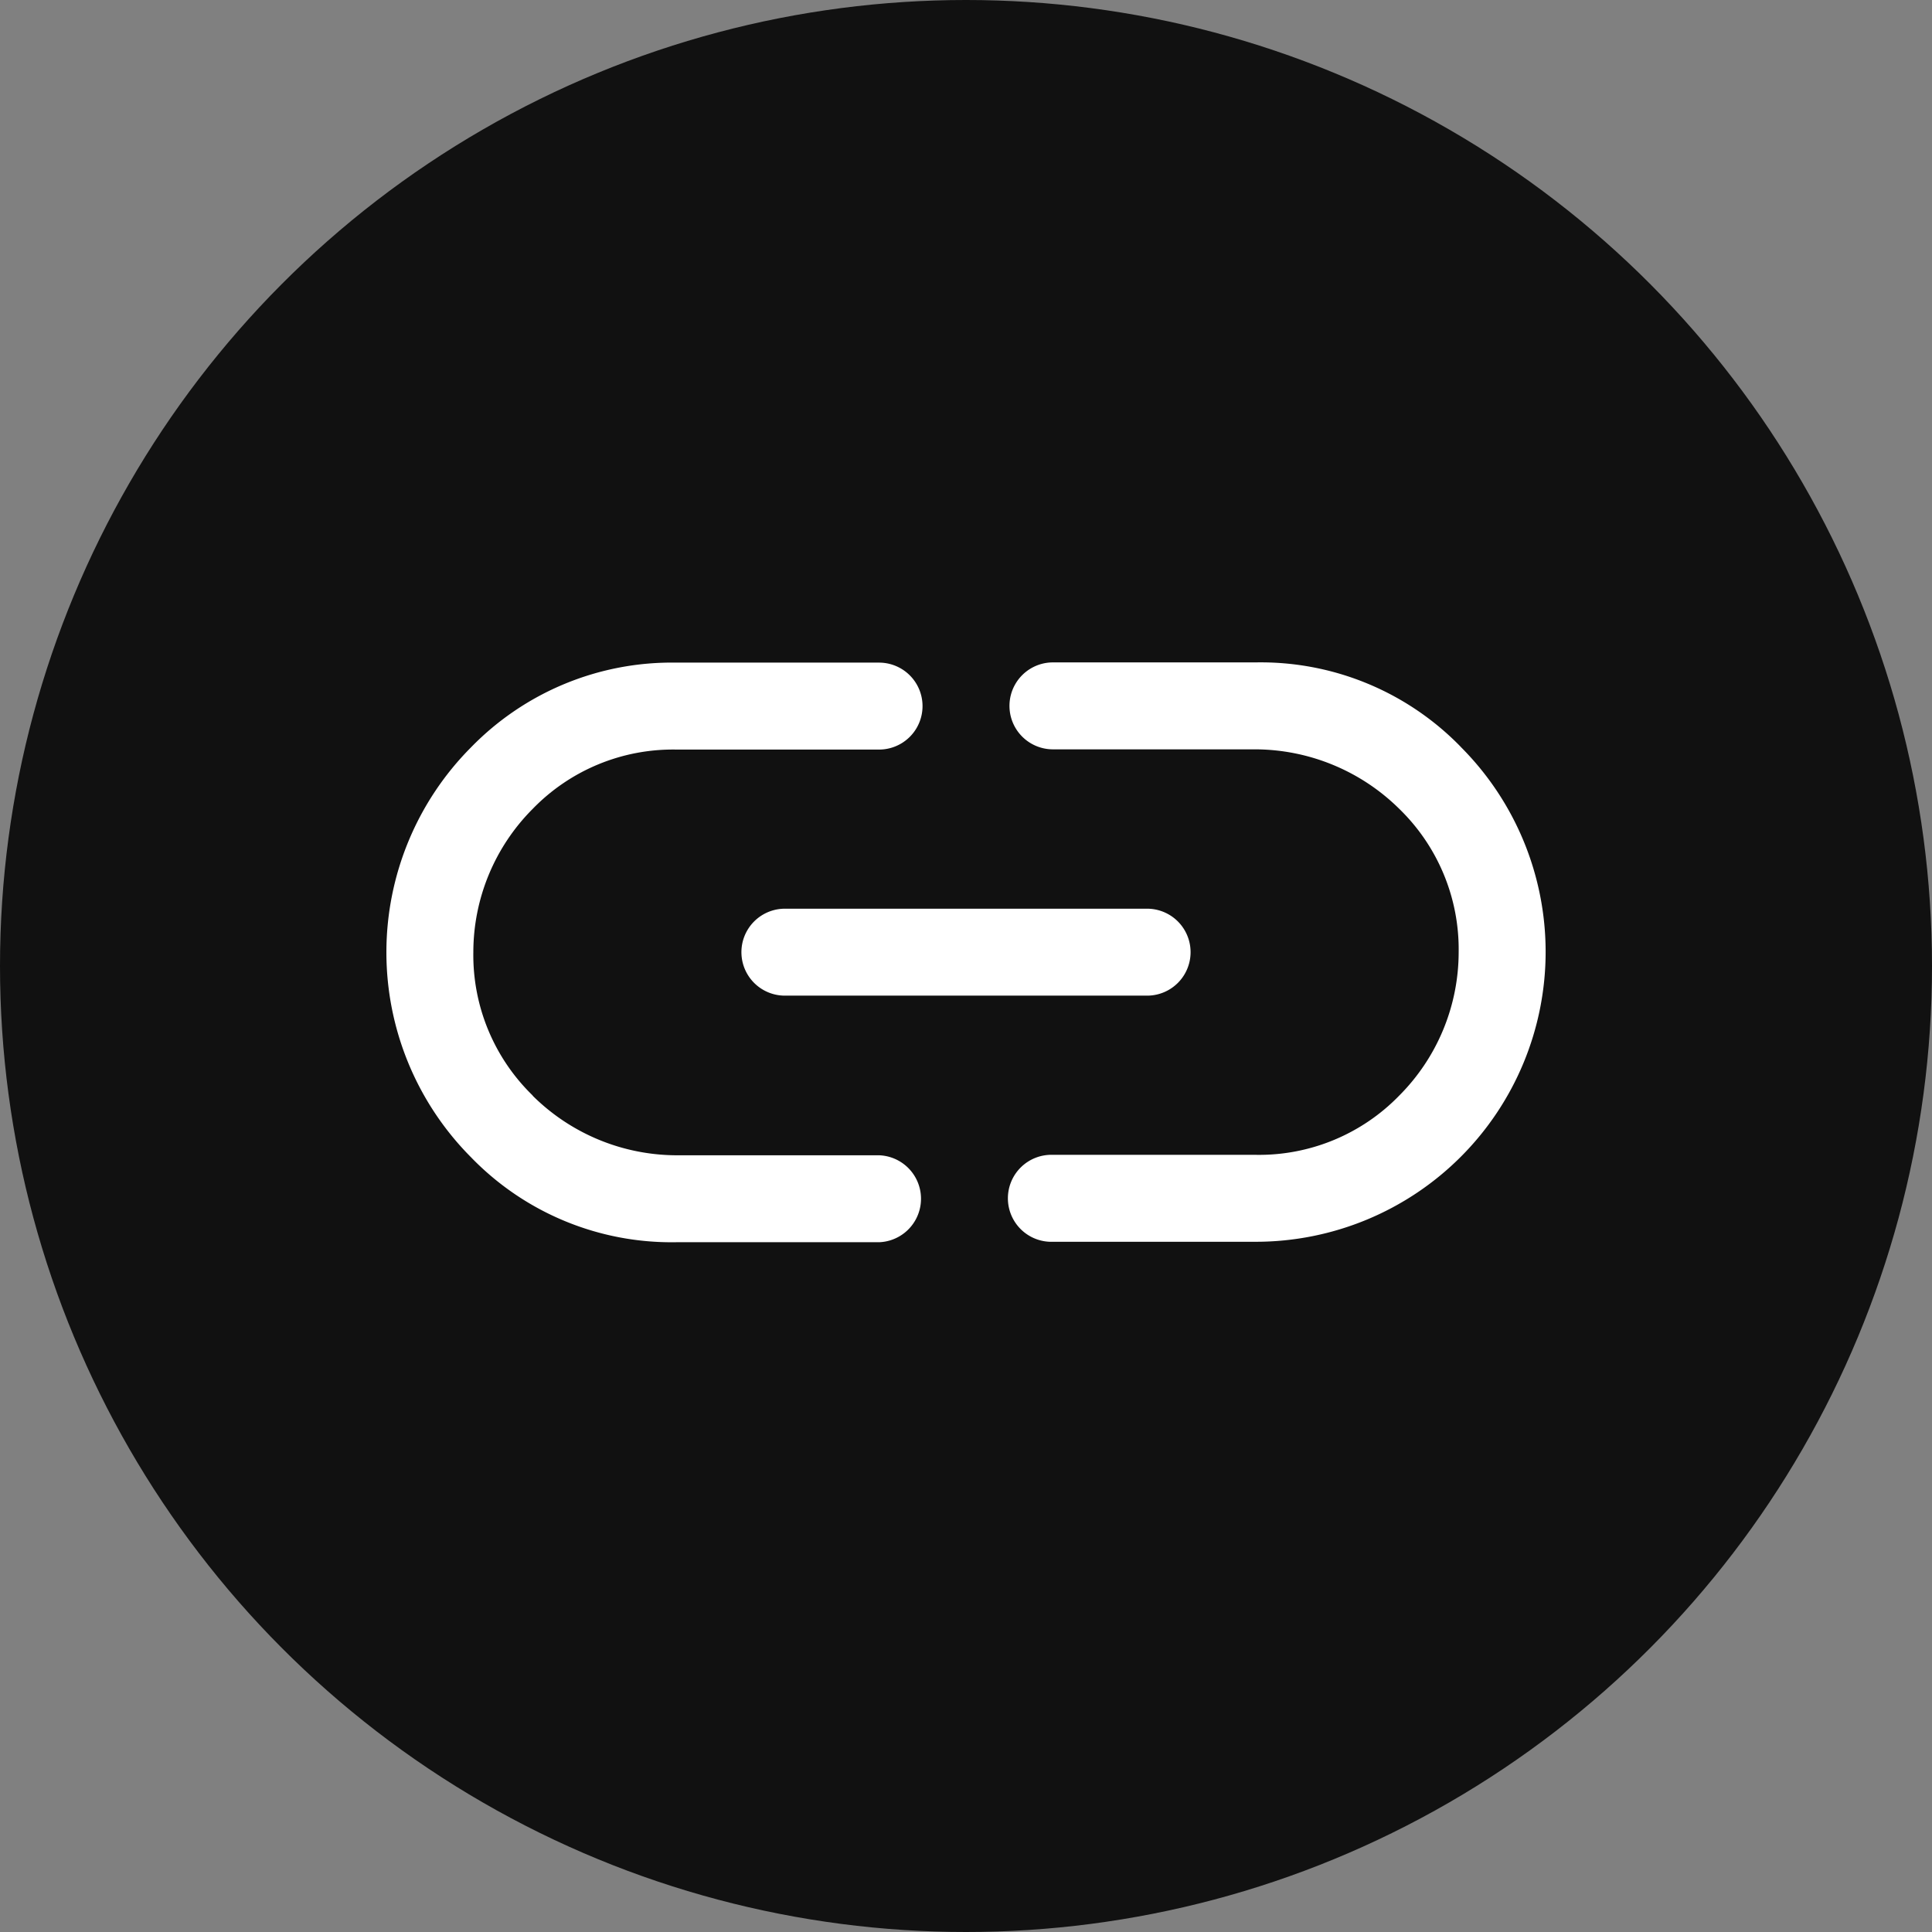
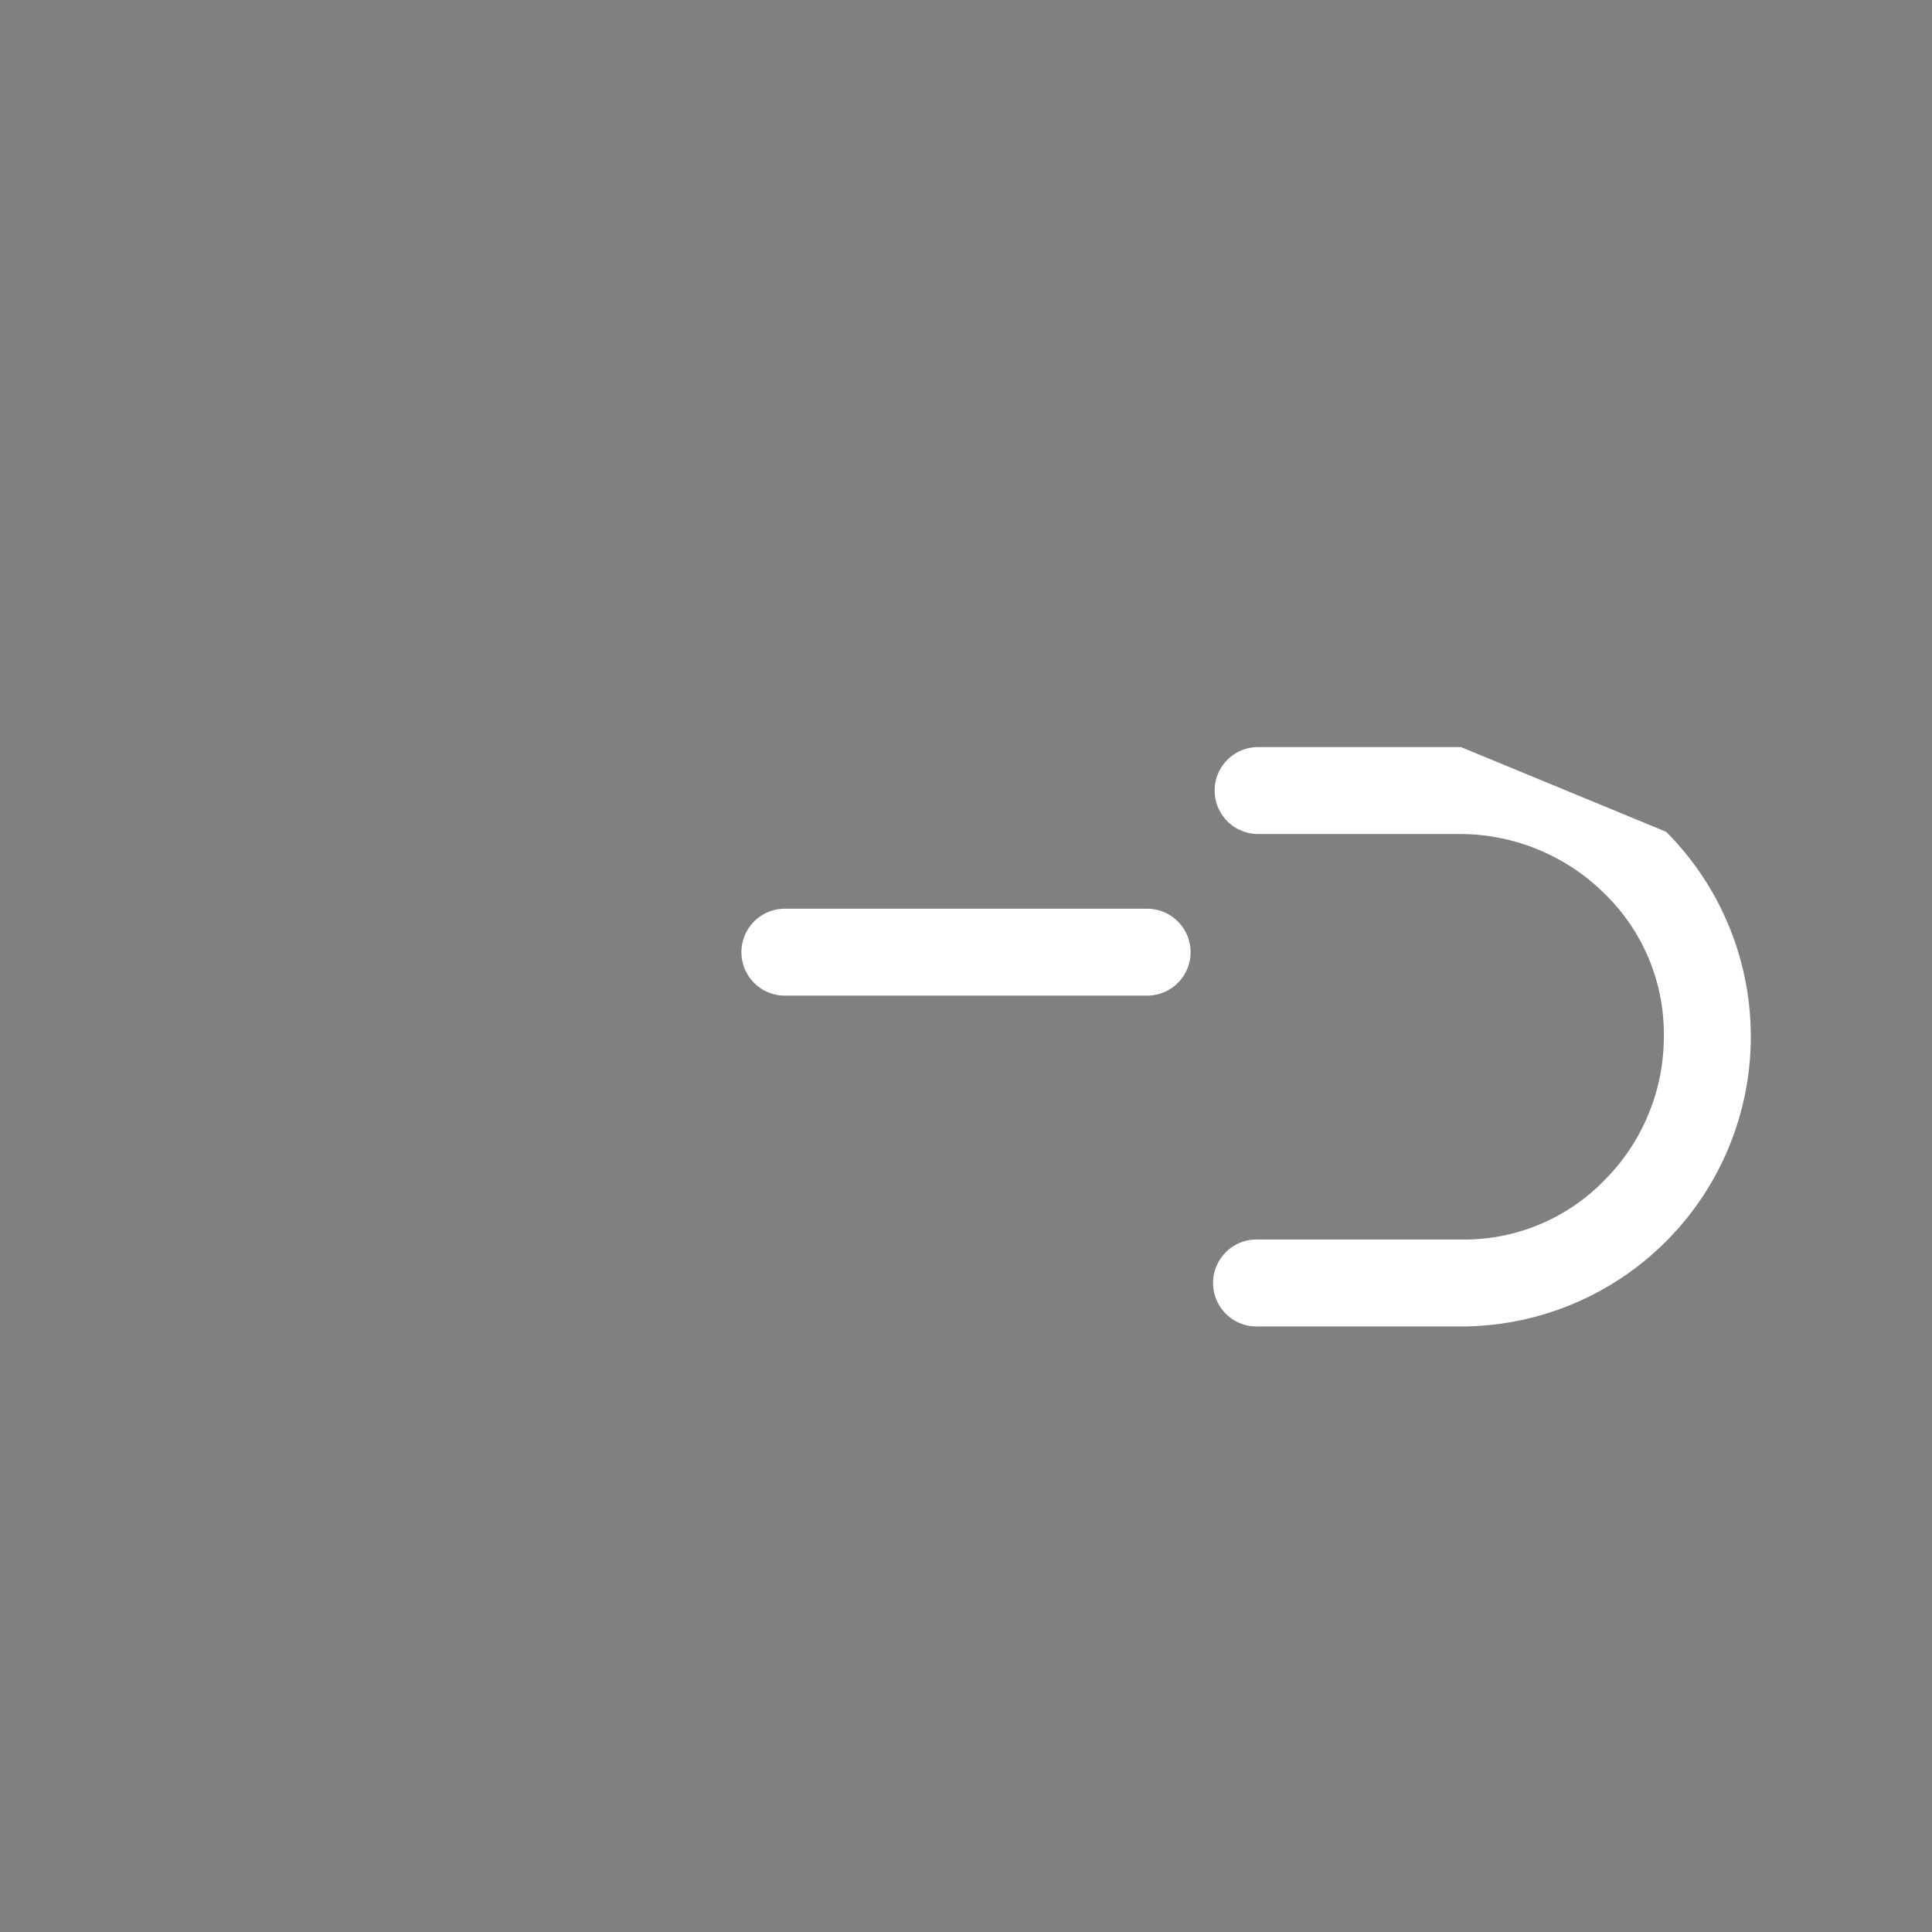
<svg xmlns="http://www.w3.org/2000/svg" width="35" height="35" viewBox="0 0 35 35">
  <rect x="0" y="0" width="35" height="35" fill="#808080" stroke="none" />
  <g data-name="Group 121" transform="translate(-2140 -548)">
-     <circle data-name="Ellipse 12" cx="17.5" cy="17.5" r="17.5" transform="translate(2140 548)" style="fill:#111" />
-     <path data-name="Path 193" d="M2.65 135.942a3.546 3.546 0 0 1-1.075-2.6 3.68 3.68 0 0 1 1.075-2.592 3.539 3.539 0 0 1 2.6-1.075h3.675a.787.787 0 1 0 0-1.575H5.25a5.075 5.075 0 0 0-3.716 1.534 5.263 5.263 0 0 0 0 7.428A5.053 5.053 0 0 0 5.25 138.6h3.675a.788.788 0 0 0 0-1.575H5.283a3.714 3.714 0 0 1-2.633-1.079z" transform="translate(2147 431.904)" style="fill:#fff" />
    <path data-name="Path 194" d="M157.587 236.8h6.563a.787.787 0 1 1 0 1.575h-6.562a.787.787 0 0 1 0-1.575z" transform="translate(1996.631 327.662)" style="fill:#fff" />
-     <path data-name="Path 195" d="M283.379 129.534a5.053 5.053 0 0 0-3.717-1.534h-3.675a.787.787 0 1 0 0 1.575h3.642a3.728 3.728 0 0 1 2.633 1.079 3.546 3.546 0 0 1 1.075 2.6 3.681 3.681 0 0 1-1.075 2.592 3.539 3.539 0 0 1-2.6 1.075h-3.675a.788.788 0 1 0 0 1.575h3.675a5.252 5.252 0 0 0 3.716-8.962z" transform="translate(1883.088 432)" style="fill:#fff" />
+     <path data-name="Path 195" d="M283.379 129.534h-3.675a.787.787 0 1 0 0 1.575h3.642a3.728 3.728 0 0 1 2.633 1.079 3.546 3.546 0 0 1 1.075 2.6 3.681 3.681 0 0 1-1.075 2.592 3.539 3.539 0 0 1-2.6 1.075h-3.675a.788.788 0 1 0 0 1.575h3.675a5.252 5.252 0 0 0 3.716-8.962z" transform="translate(1883.088 432)" style="fill:#fff" />
  </g>
</svg>